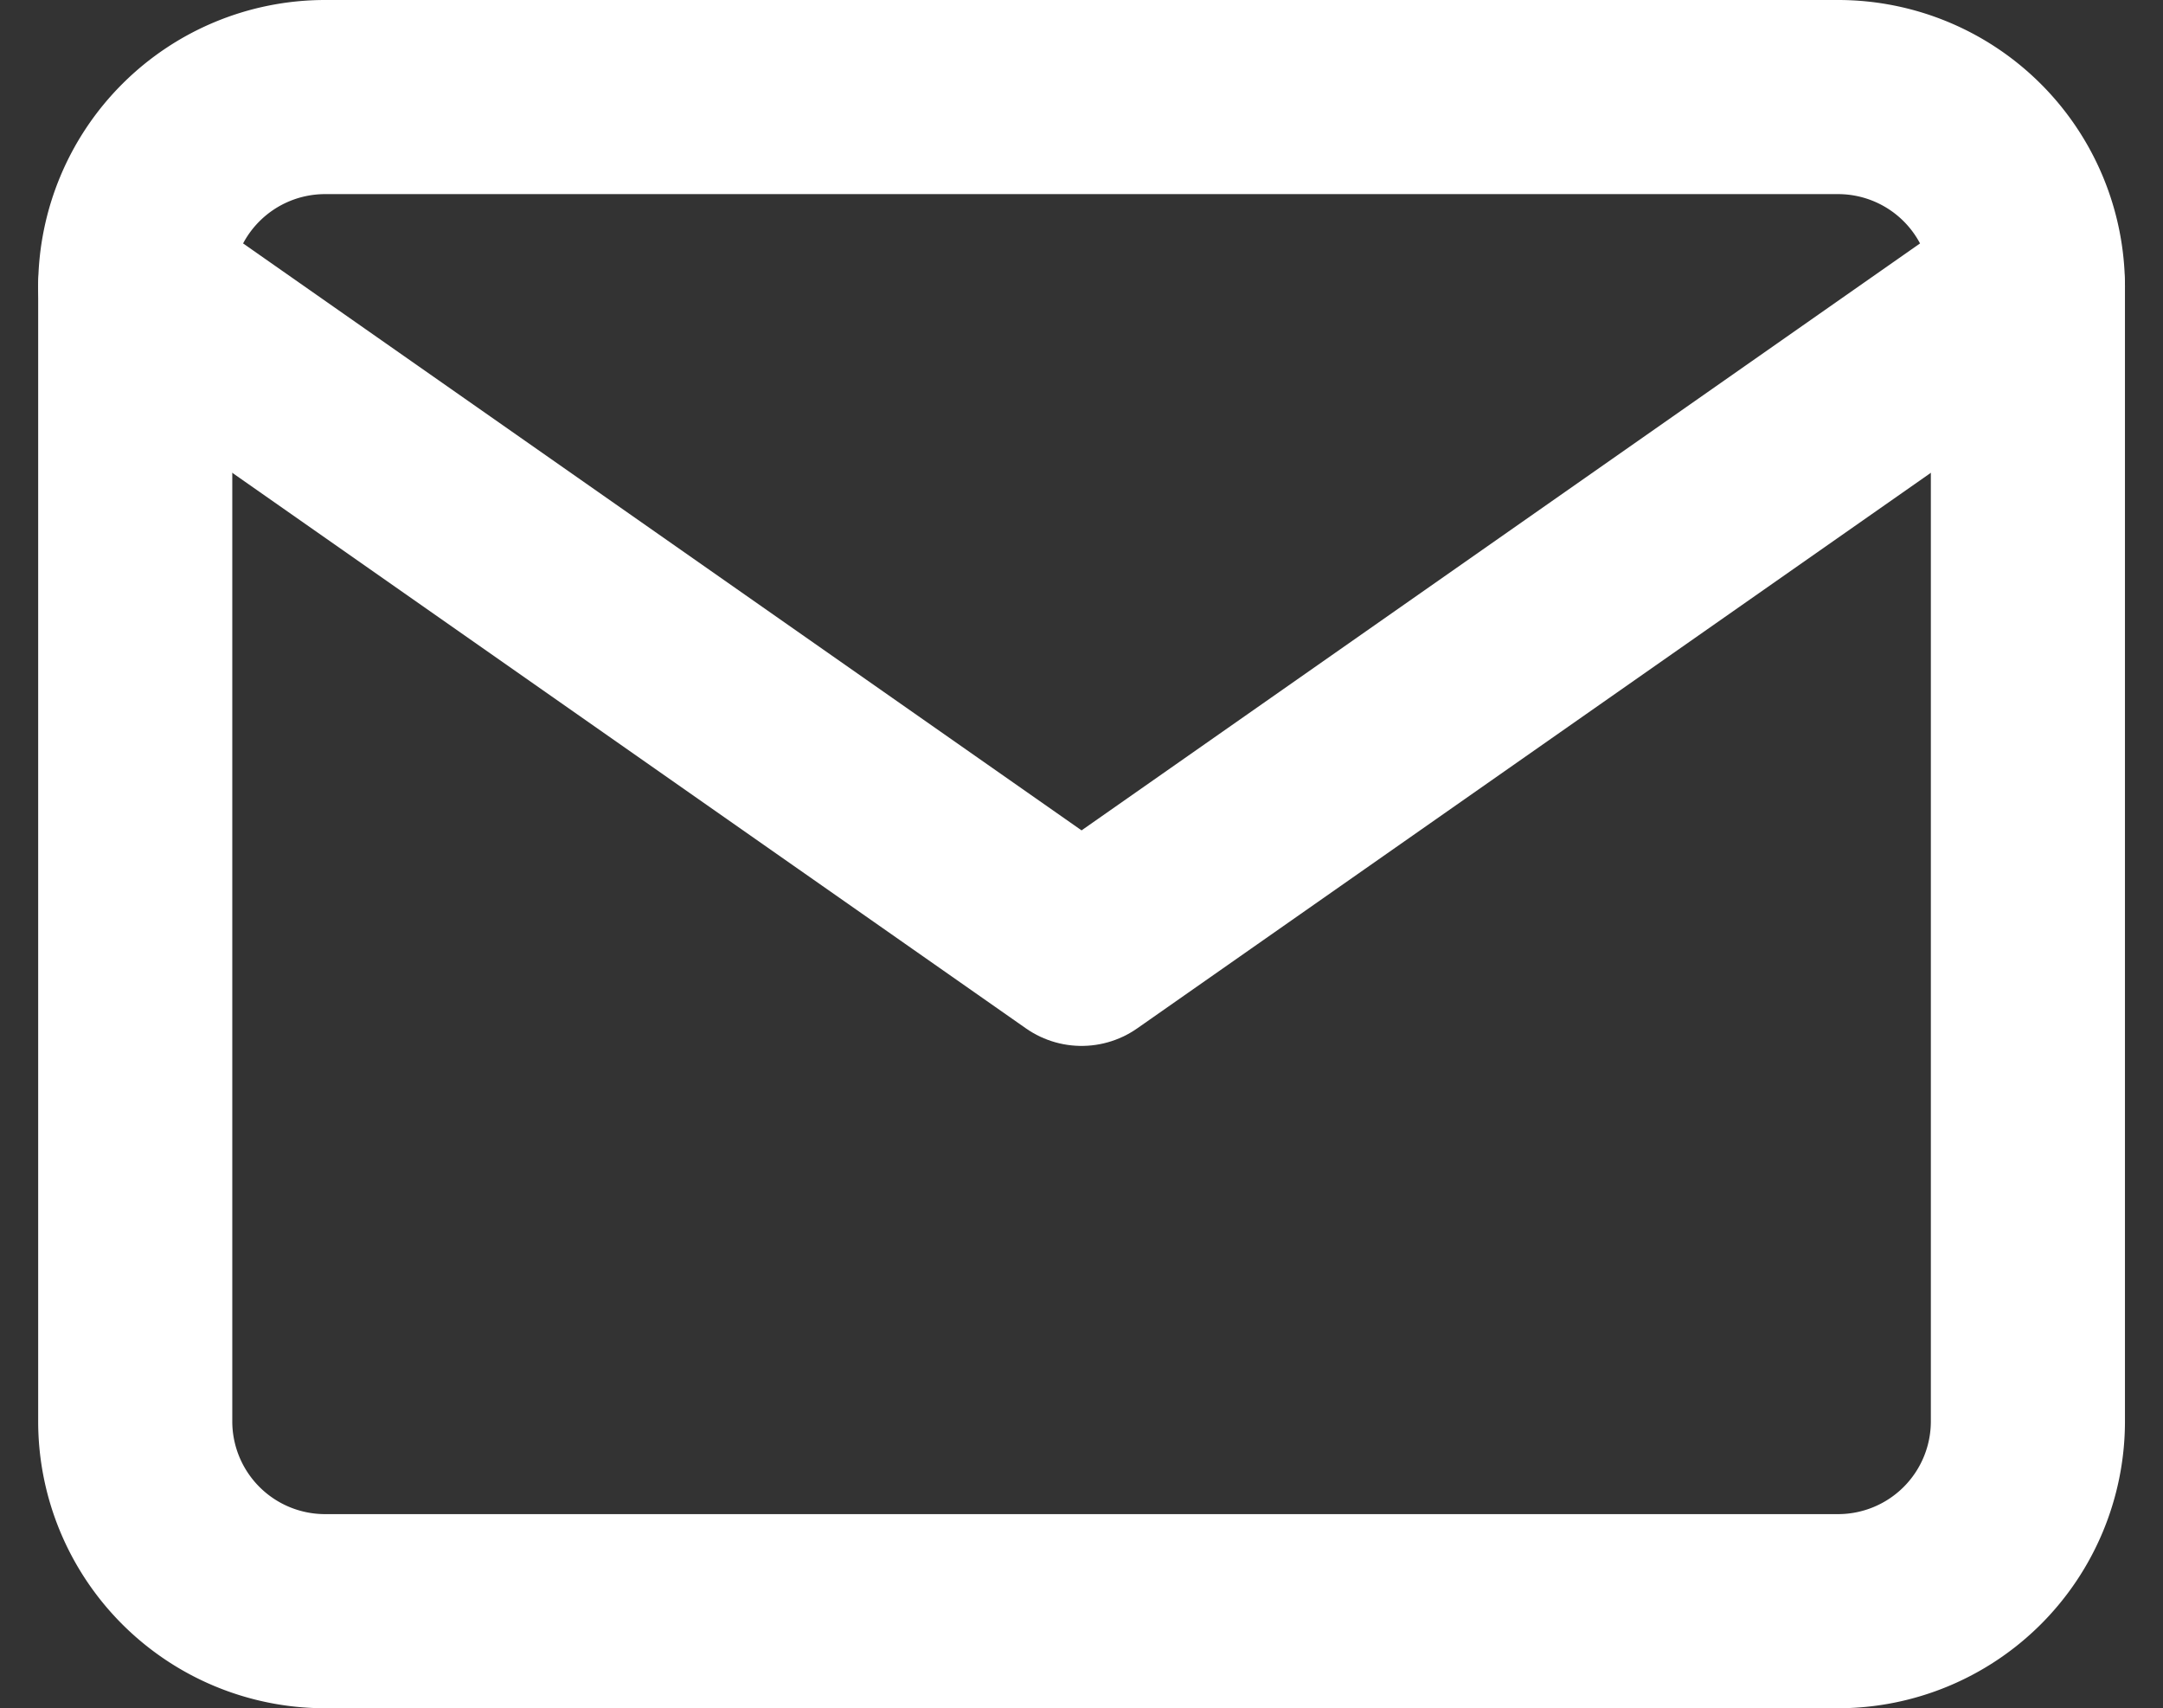
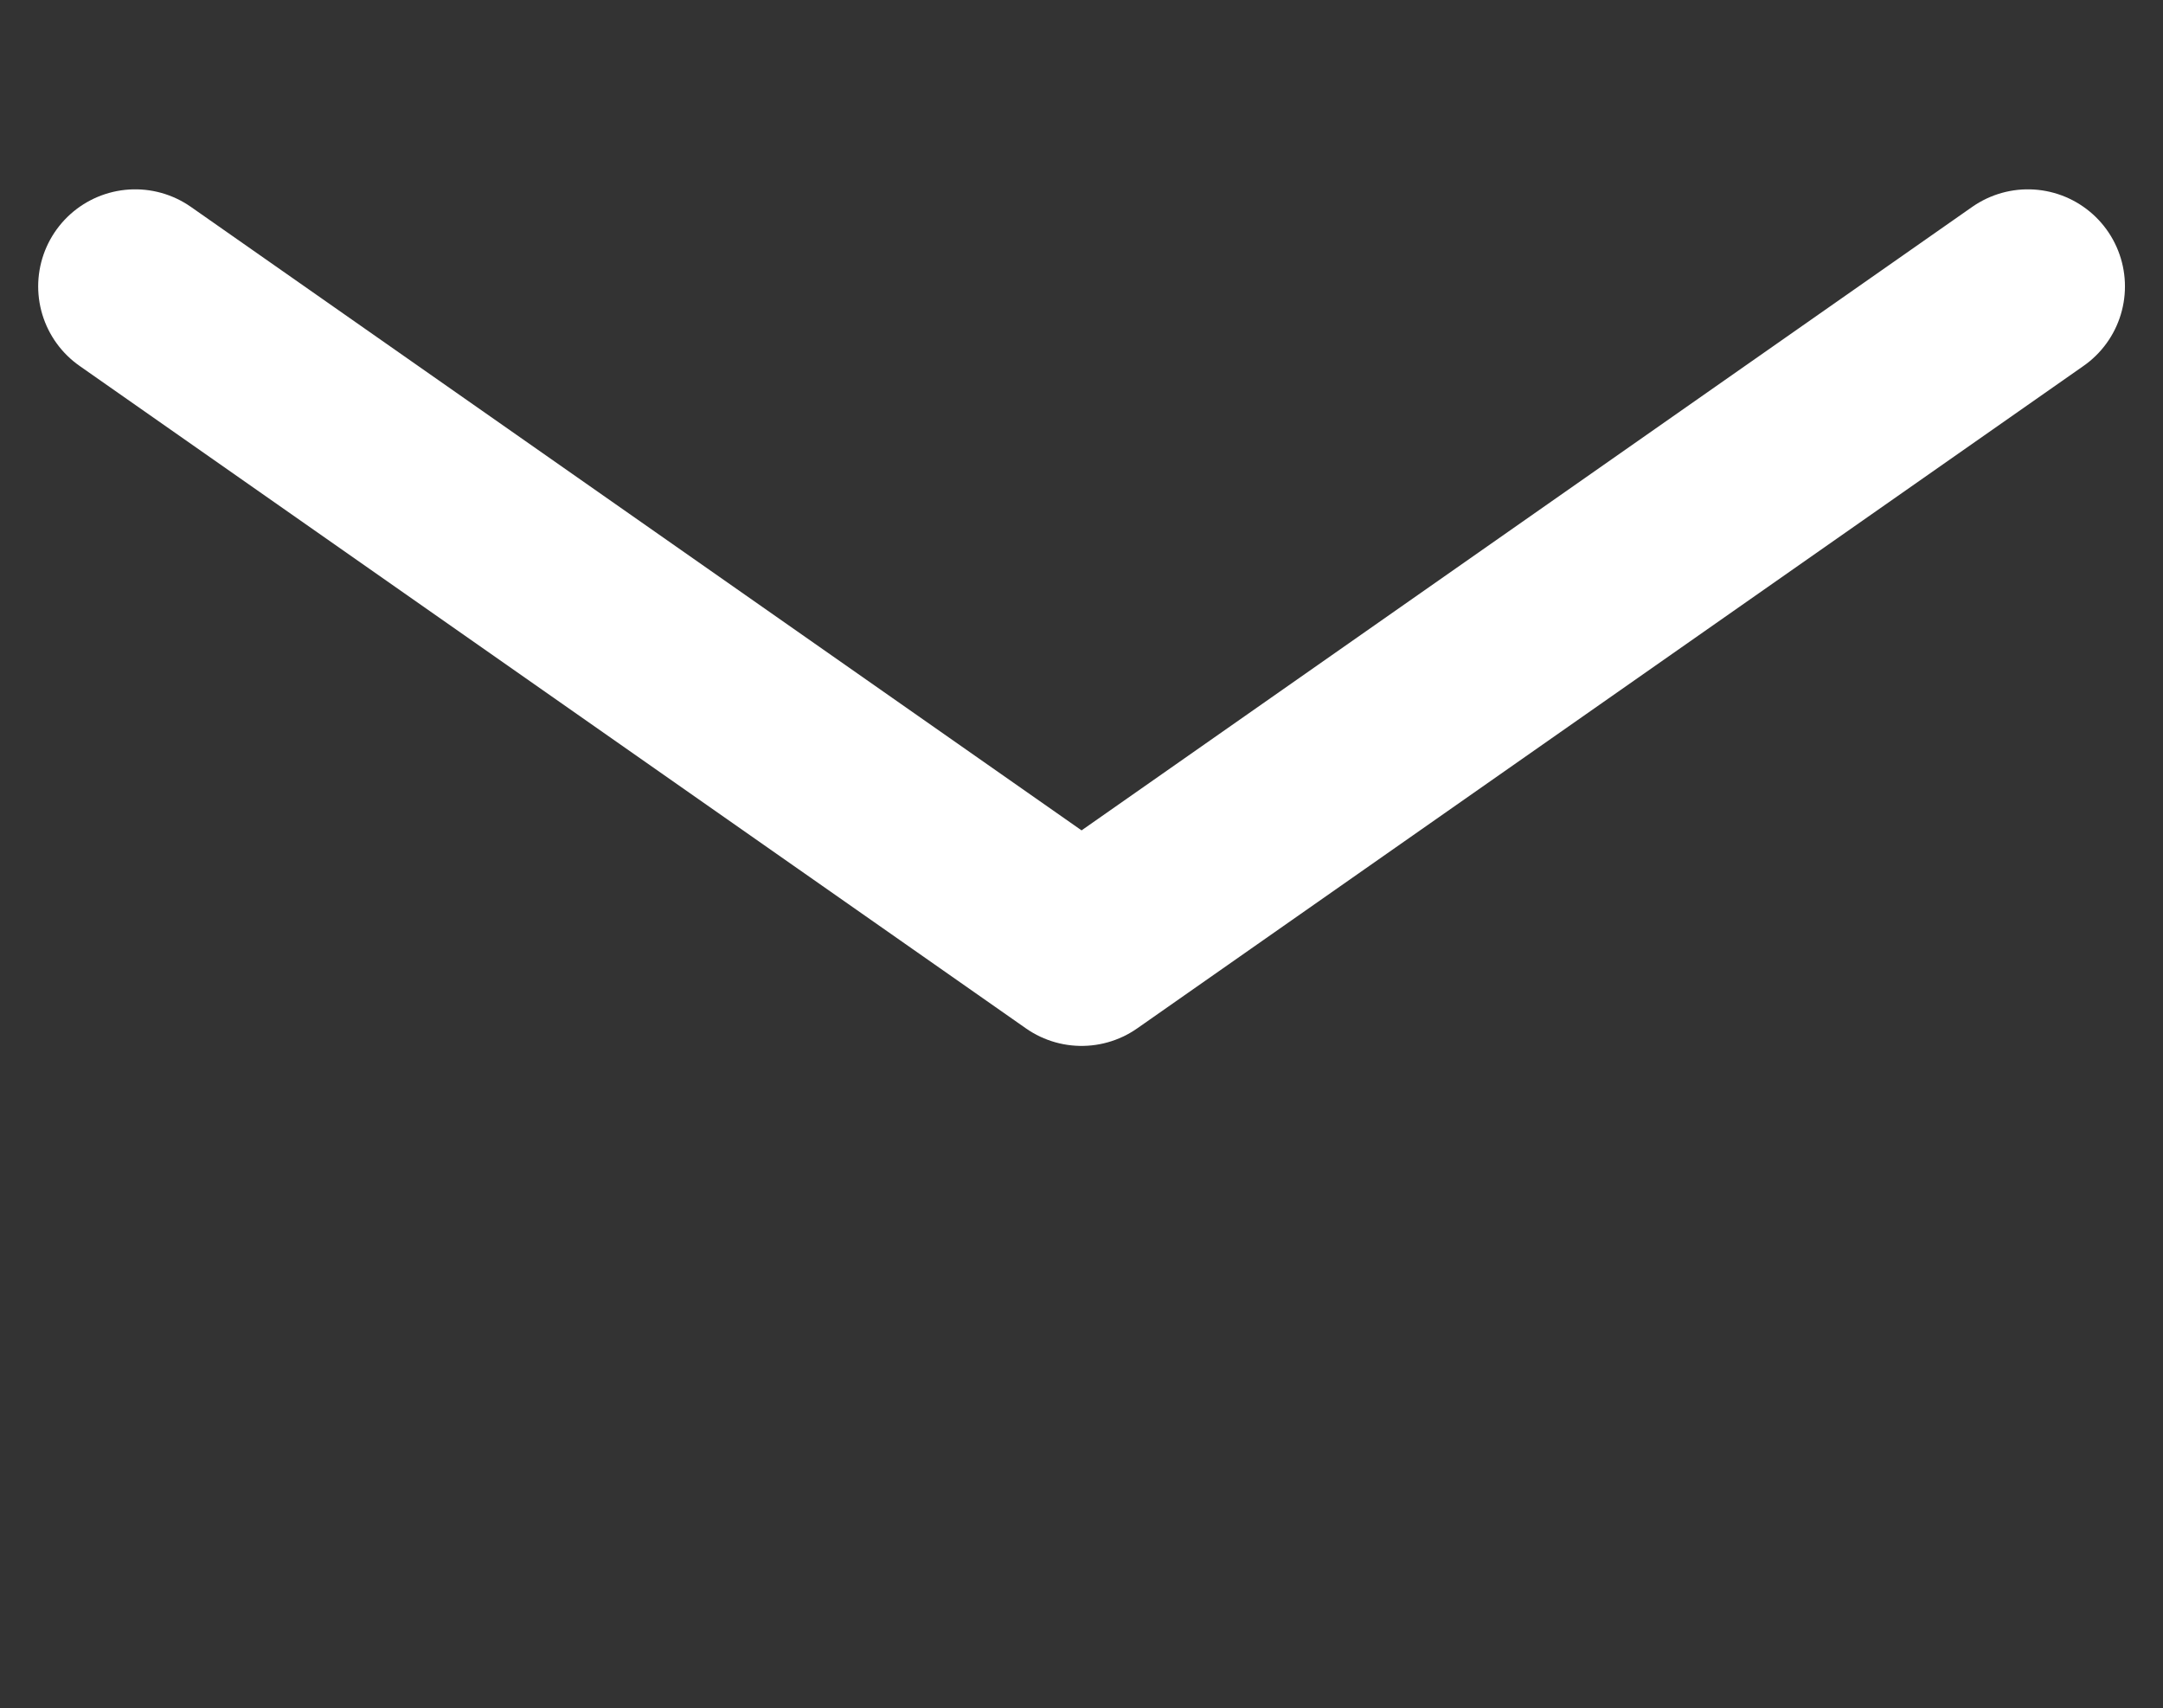
<svg xmlns="http://www.w3.org/2000/svg" width="16.715" height="13.201" viewBox="0 0 16.715 13.201">
  <rect x="0" y="0" width="16.715" height="13.201" fill="#333333" stroke="none" />
  <g data-name="Icon feather-mail">
-     <path data-name="Path 21559" d="M4.463 6h11.7a1.467 1.467 0 0 1 1.463 1.463v8.775a1.467 1.467 0 0 1-1.463 1.462h-11.7A1.467 1.467 0 0 1 3 16.238V7.463A1.467 1.467 0 0 1 4.463 6z" transform="translate(-1.955 -5.25)" style="fill:none;stroke:#fff;stroke-linecap:round;stroke-linejoin:round;stroke-width:1.5px" />
    <path data-name="Path 21560" d="m17.626 9-7.313 5.119L3 9" transform="translate(-1.955 -6.787)" style="fill:none;stroke:#fff;stroke-linecap:round;stroke-linejoin:round;stroke-width:1.5px" />
  </g>
</svg>